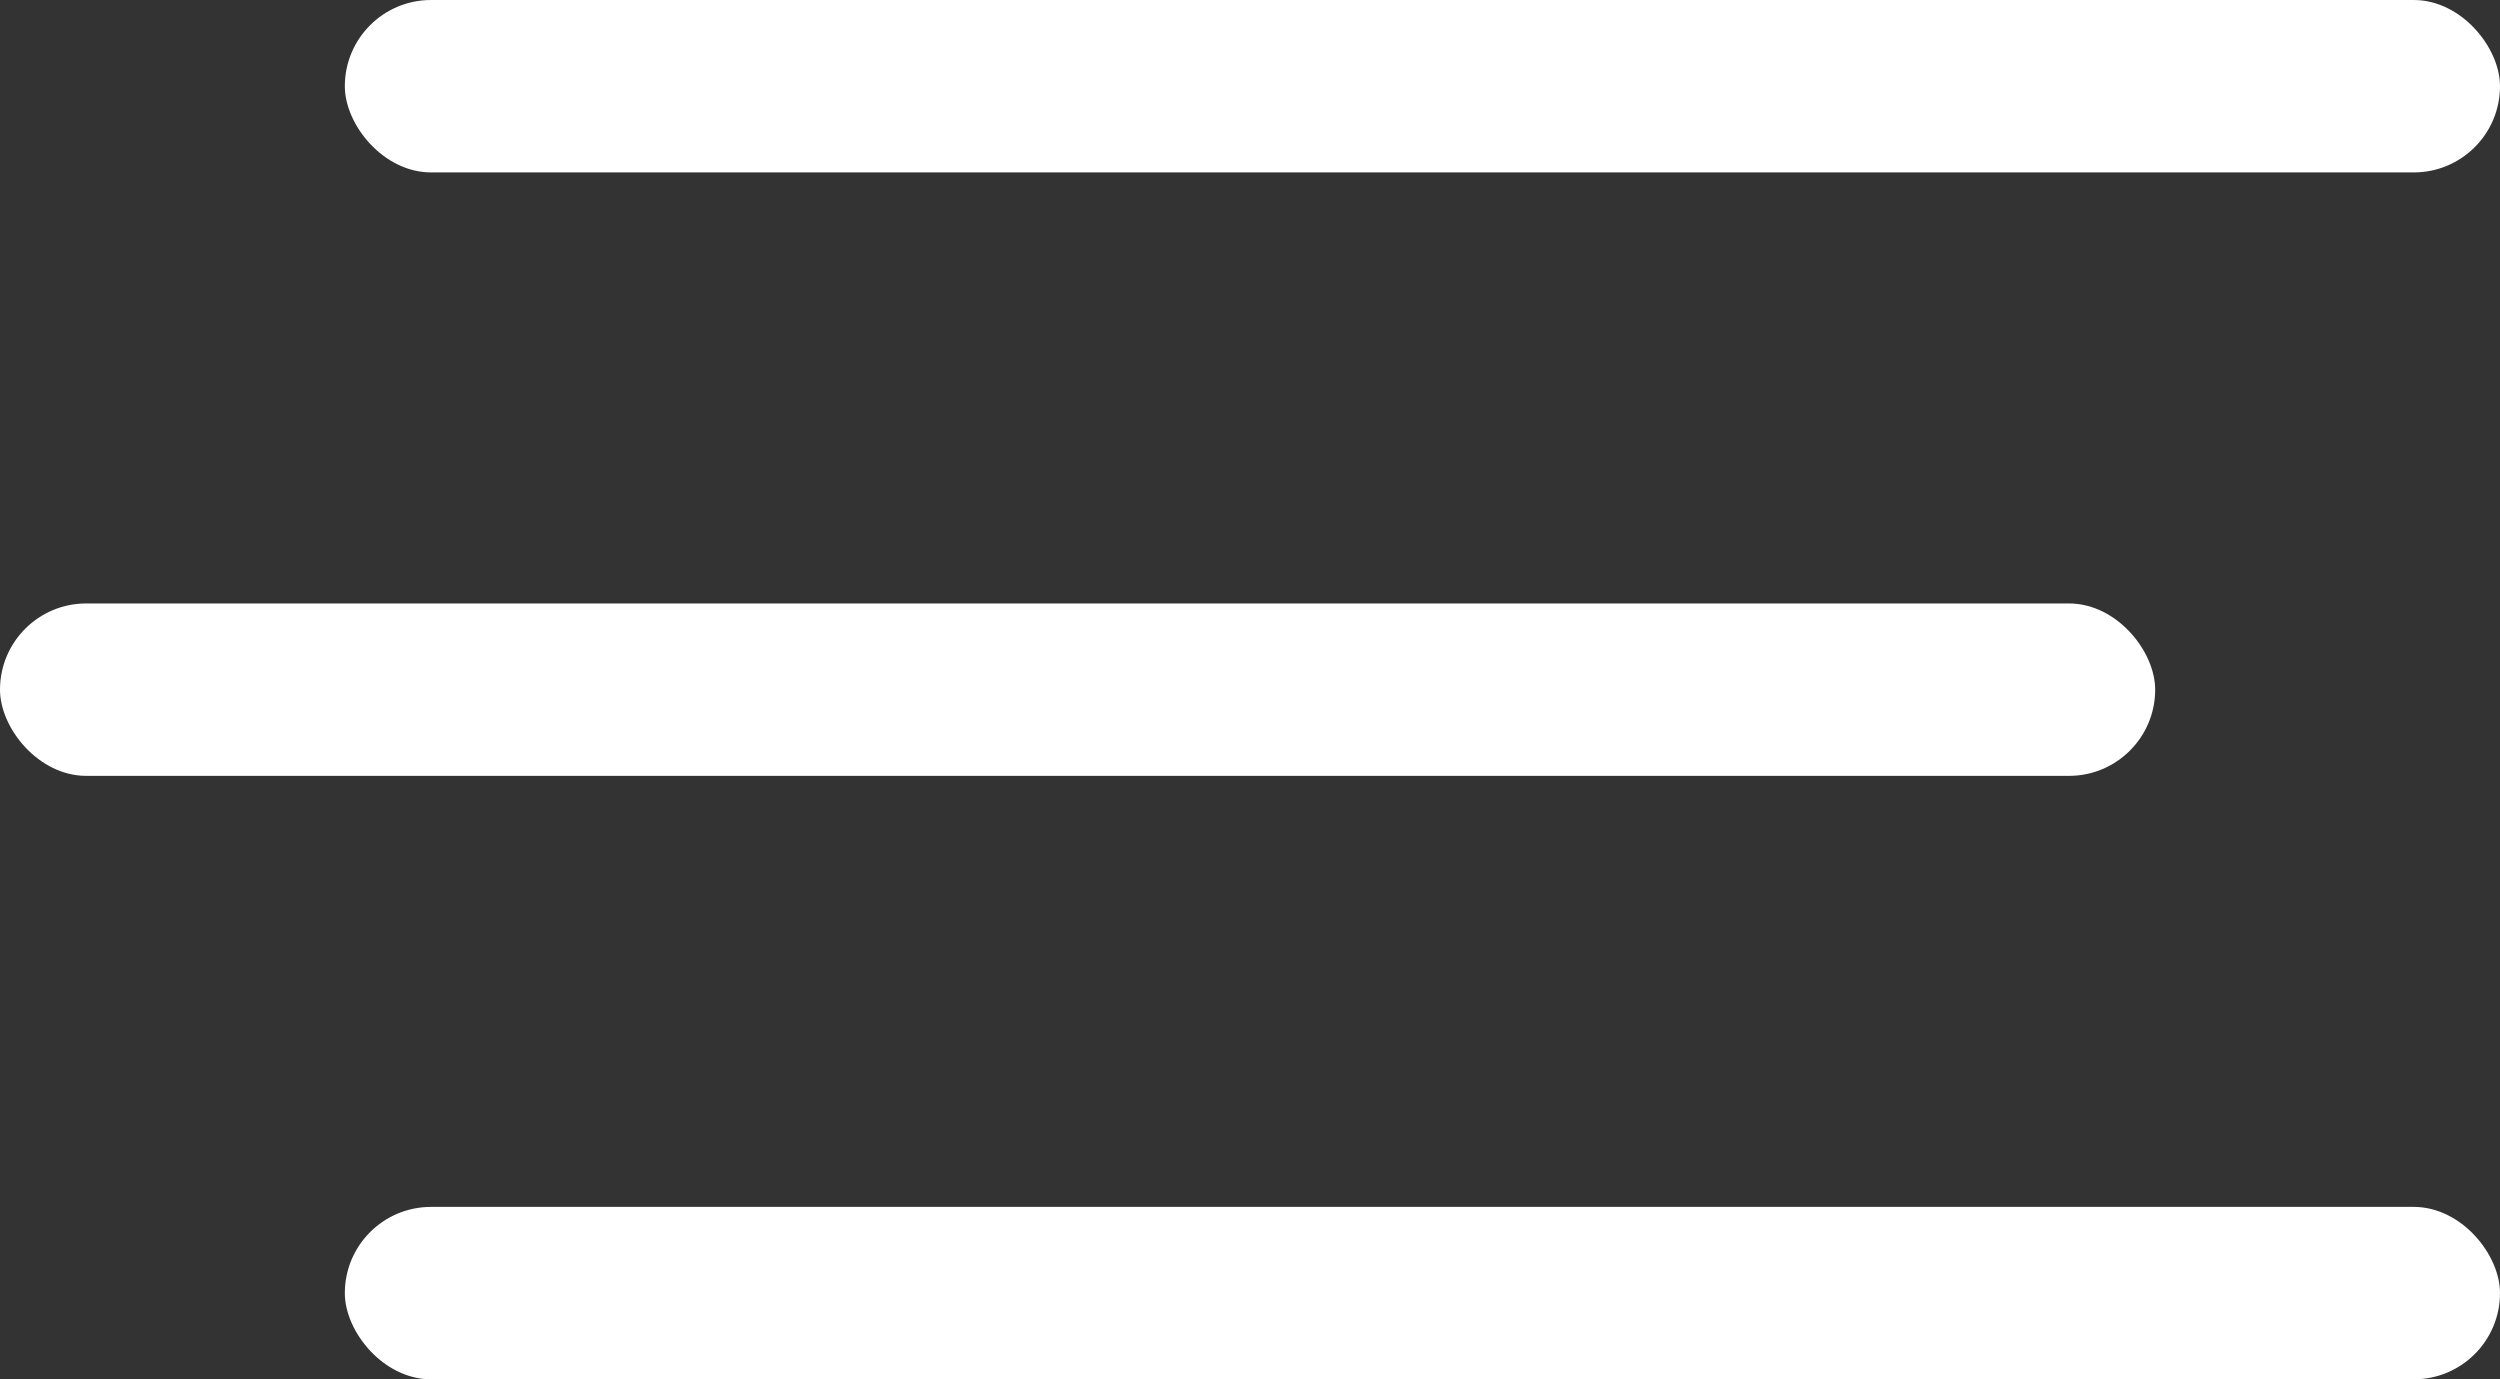
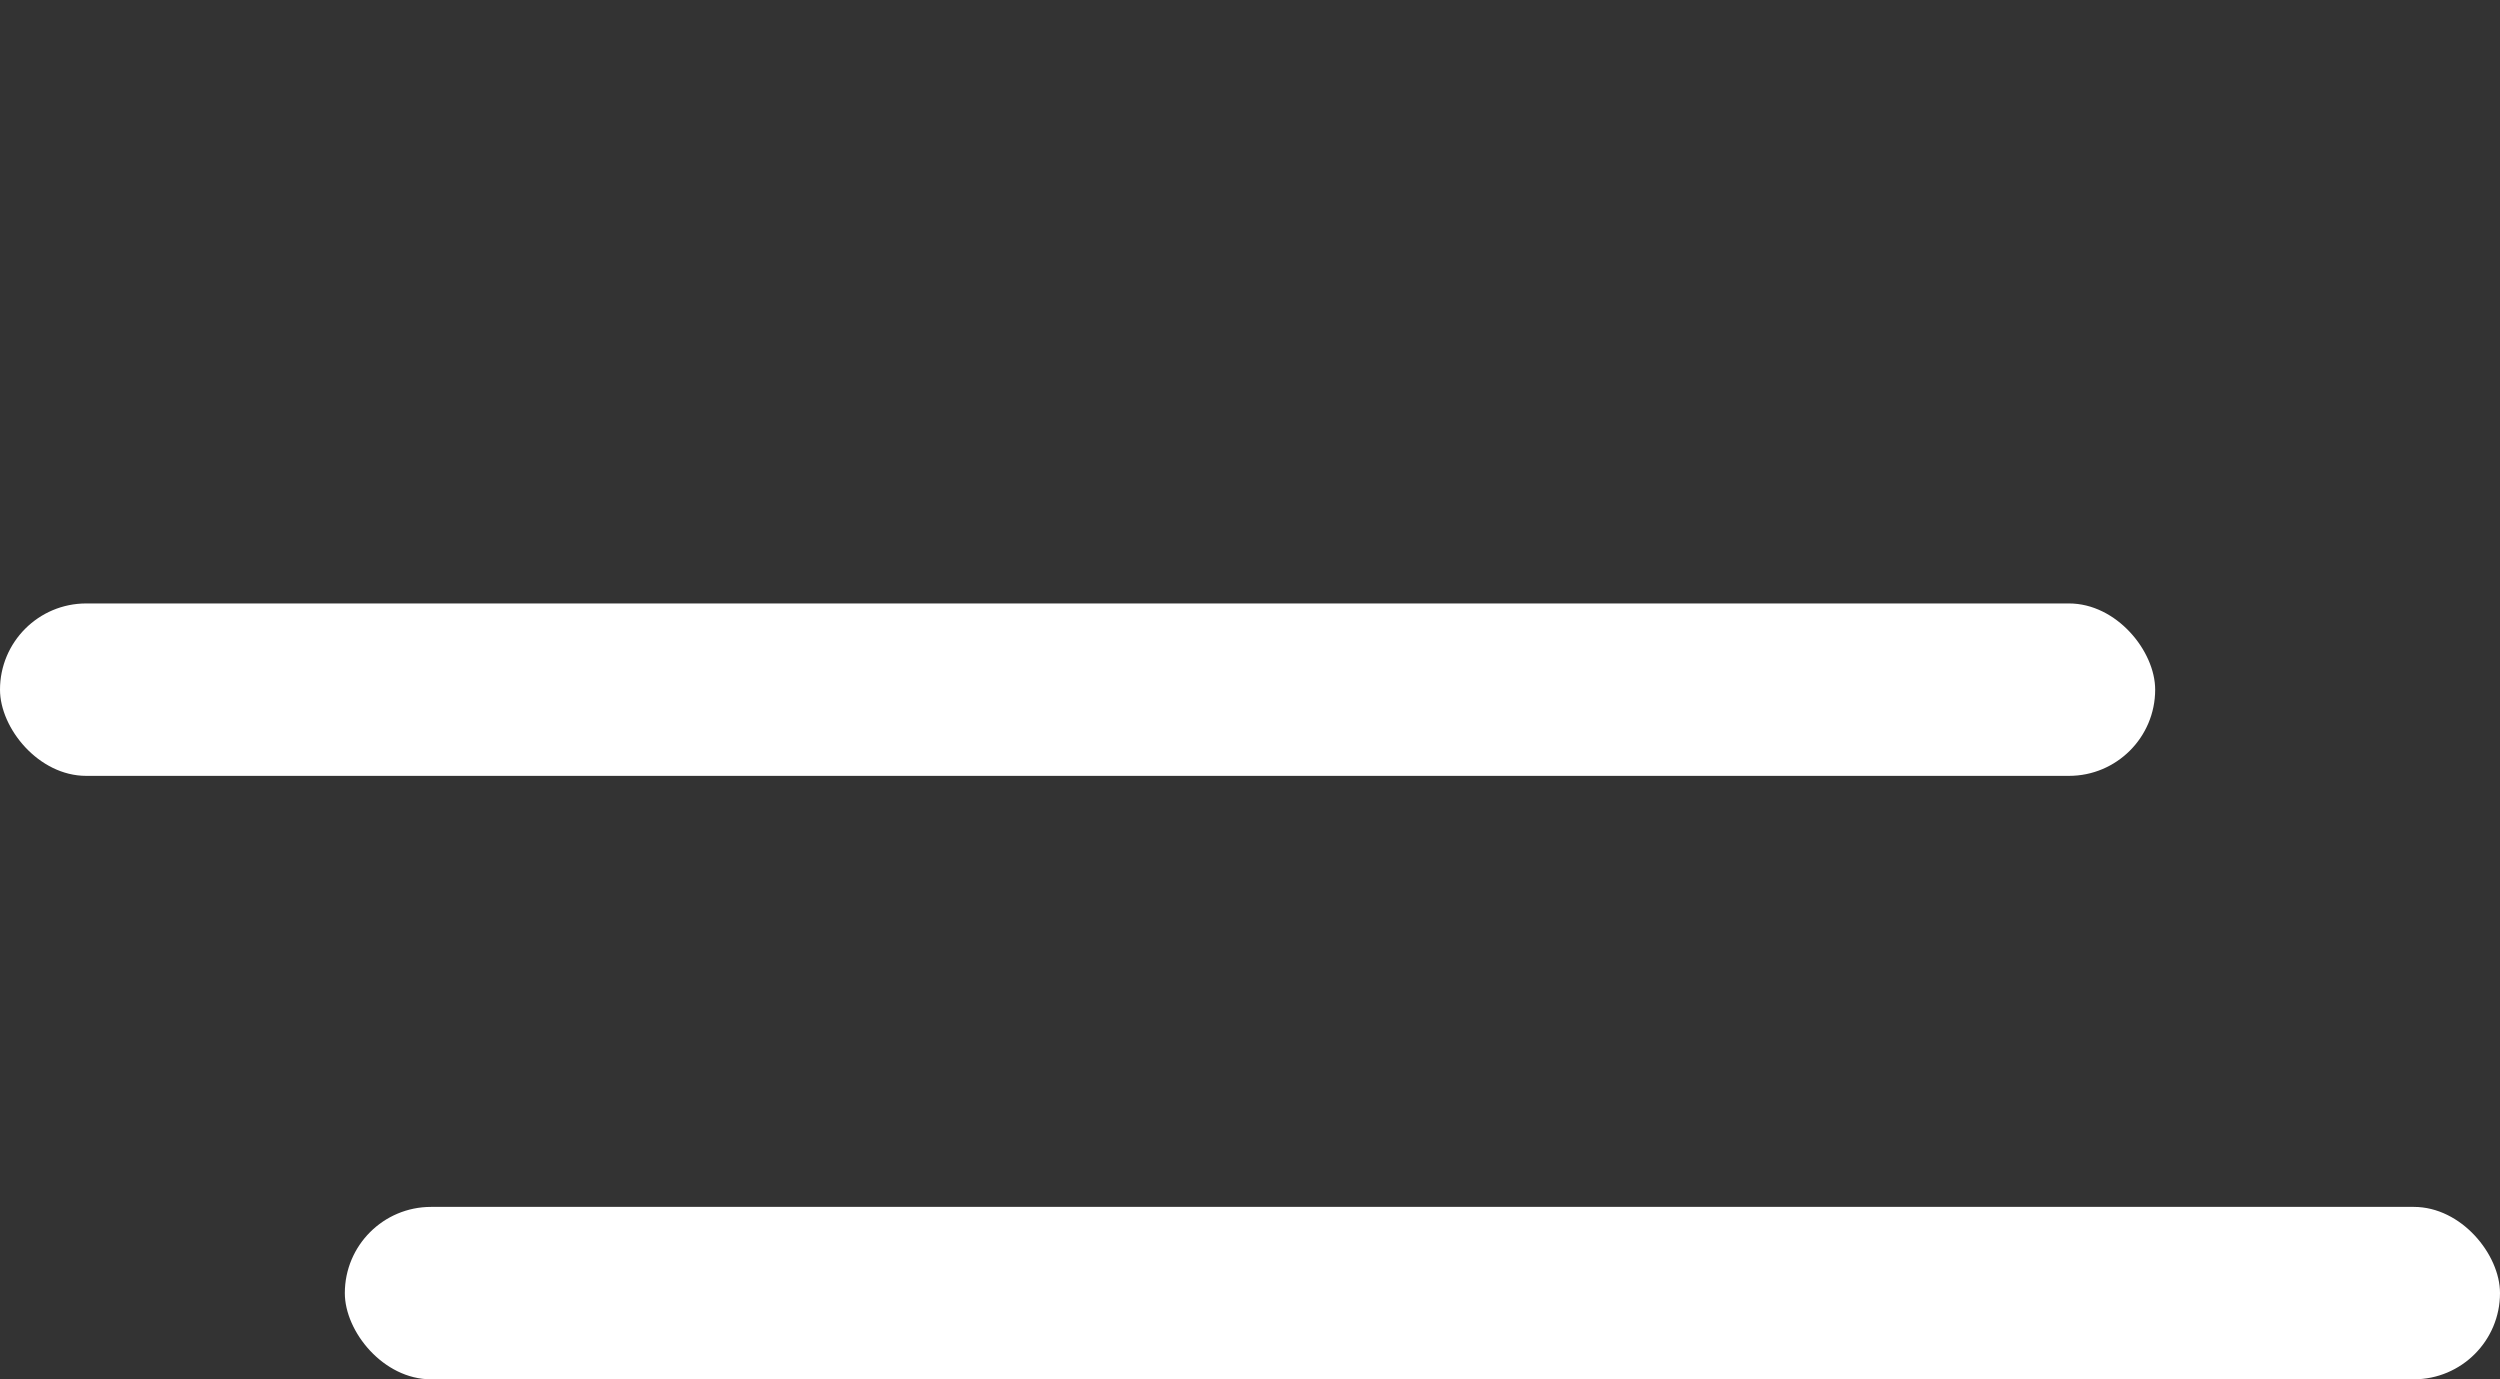
<svg xmlns="http://www.w3.org/2000/svg" width="29" height="16" viewBox="0 0 29 16" fill="none">
  <rect x="0" y="0" width="29" height="16" fill="#333333" stroke="none" />
-   <rect x="4" width="25" height="2" rx="1" fill="white" />
  <rect y="7" width="25" height="2" rx="1" fill="white" />
  <rect x="4" y="14" width="25" height="2" rx="1" fill="white" />
</svg>